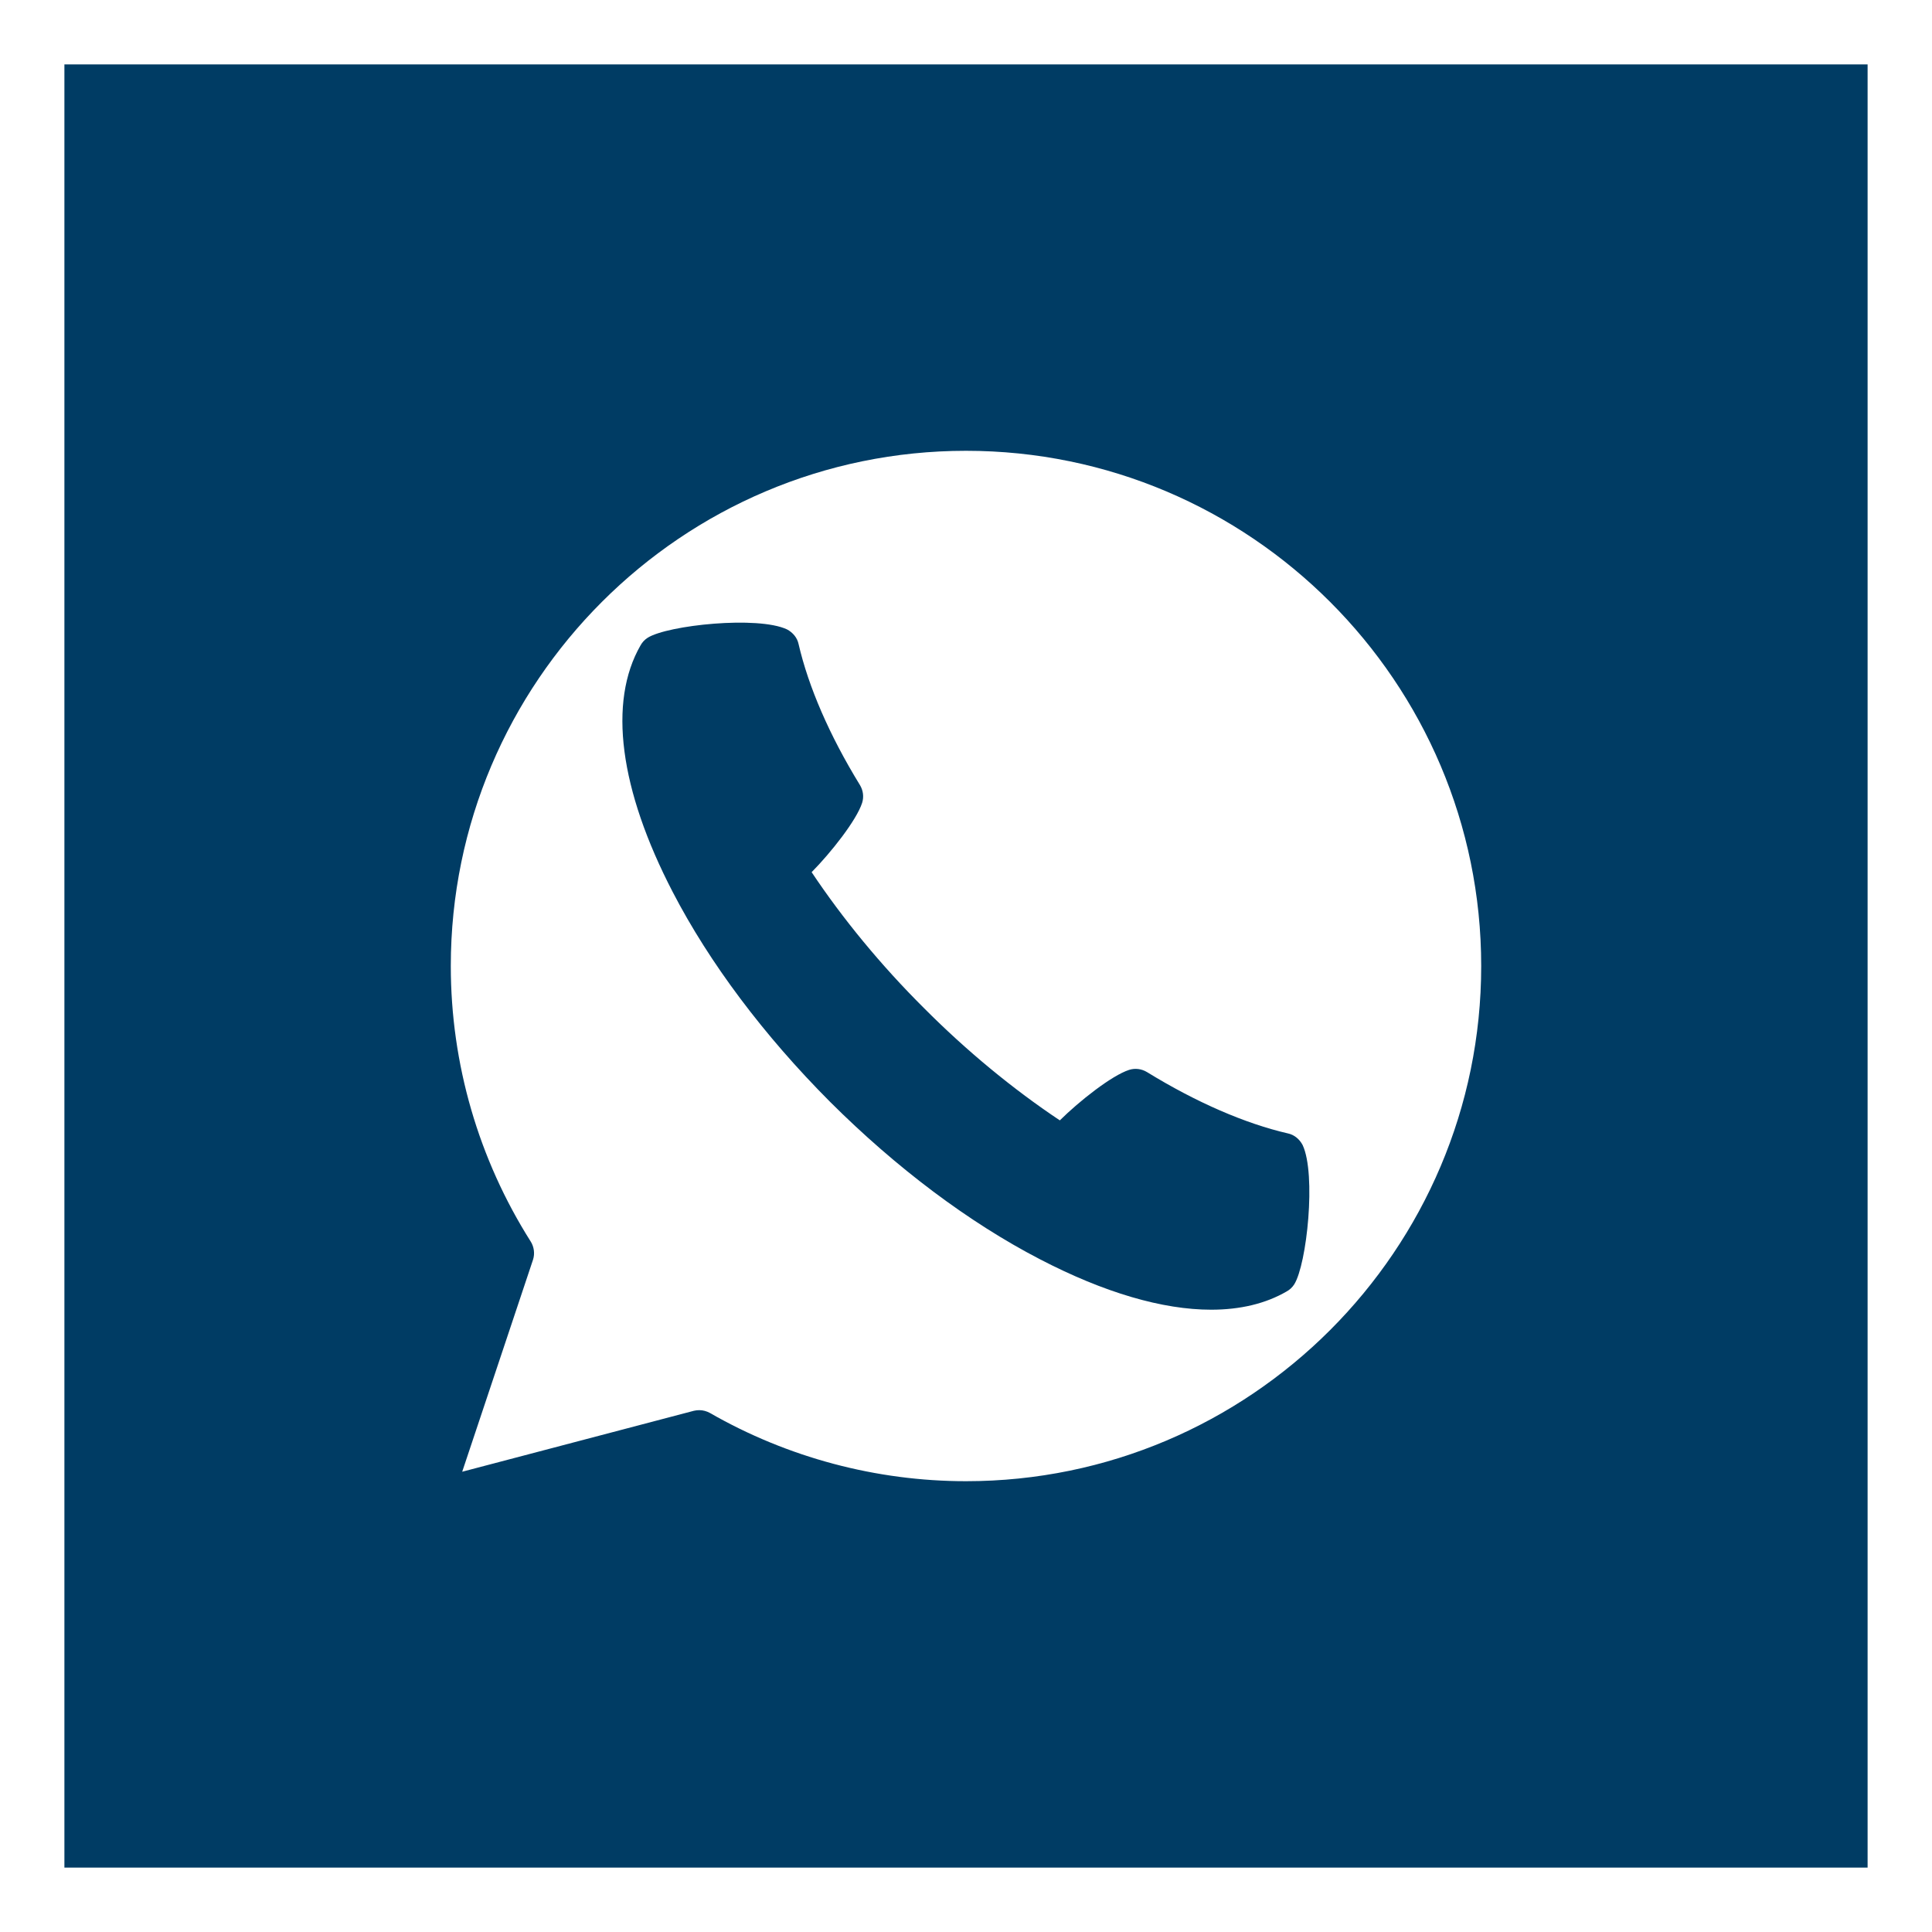
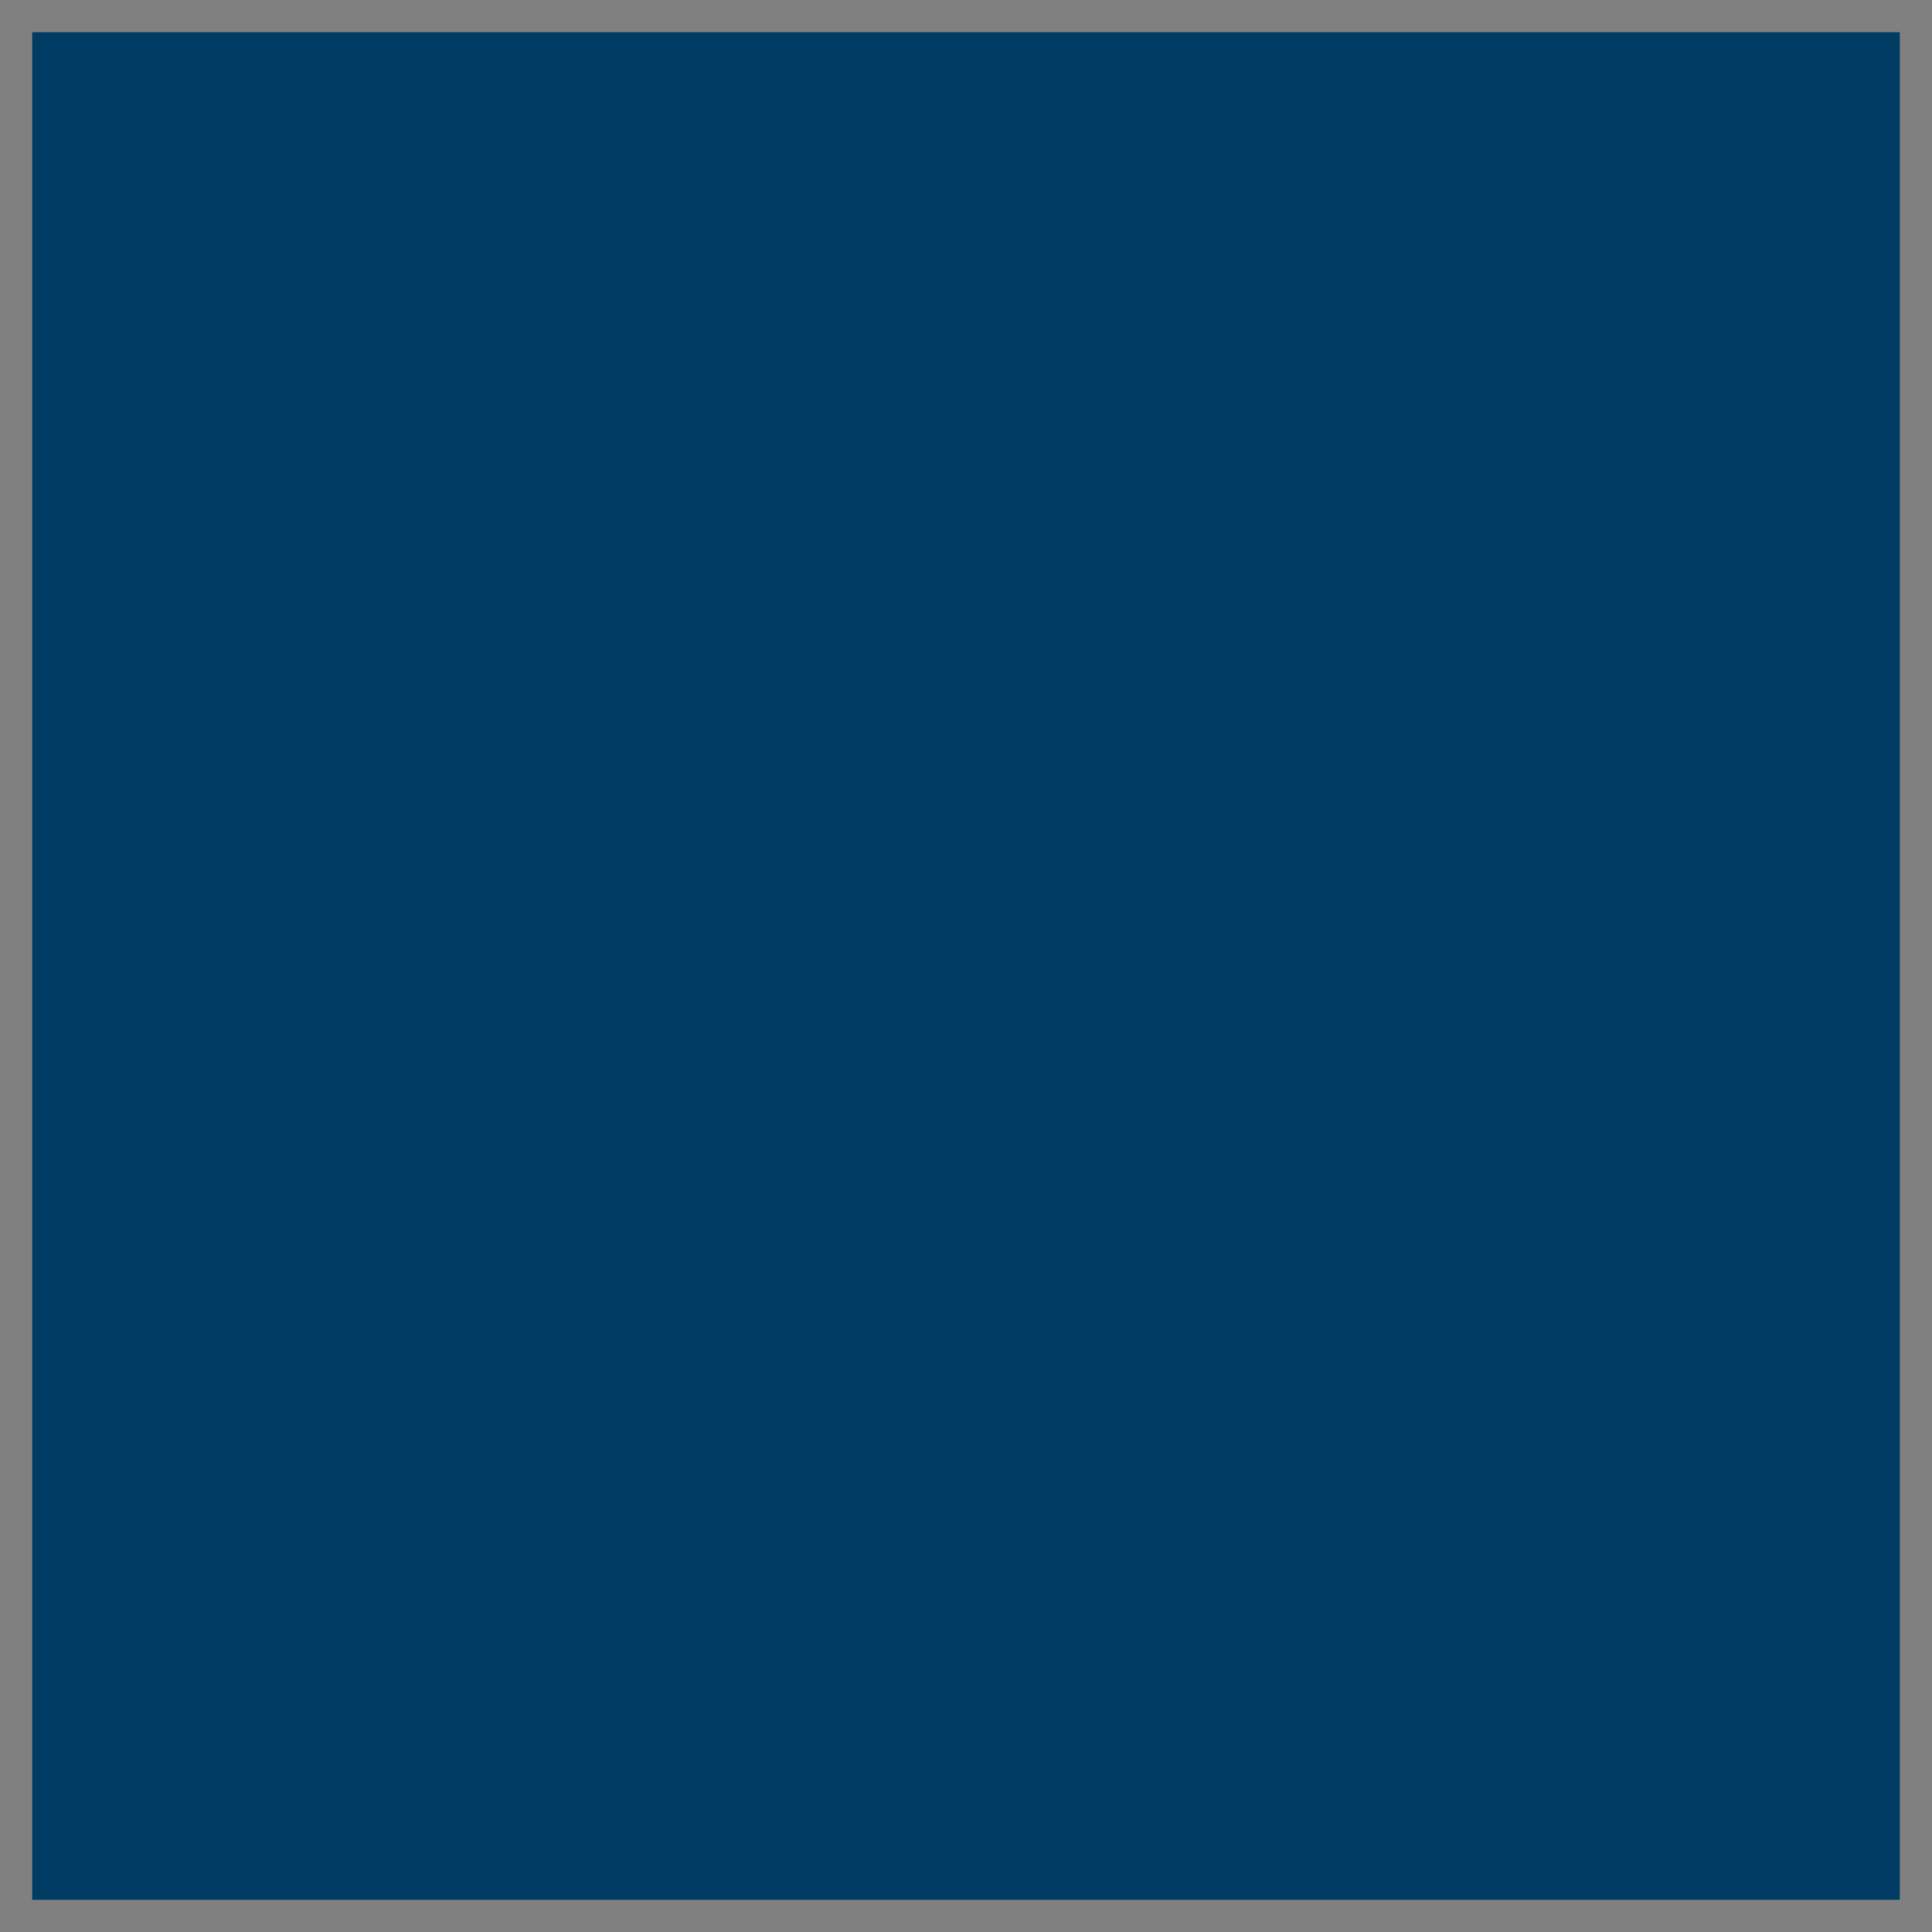
<svg xmlns="http://www.w3.org/2000/svg" width="30" height="30" viewBox="0 0 30 30" fill="none">
  <rect x="0" y="0" width="30" height="30" fill="#808080" stroke="none" />
  <rect x="0.5" y="0.5" width="29" height="29" fill="#003C64" />
-   <rect x="0.5" y="0.5" width="29" height="29" stroke="white" />
-   <path d="M15 7C10.59 7 7 10.59 7 15C7 16.517 7.43 17.997 8.24 19.277C8.293 19.36 8.307 19.467 8.277 19.56L7.177 22.853L10.773 21.907C10.8 21.9 10.83 21.897 10.86 21.897C10.917 21.897 10.973 21.913 11.023 21.94C12.23 22.633 13.607 23 15 23C19.41 23 23 19.41 23 15C23 10.59 19.41 7 15 7ZM20.097 19.943C20.067 19.99 20.027 20.027 19.98 20.053C19.653 20.243 19.257 20.337 18.807 20.337C18.053 20.337 17.147 20.073 16.147 19.553C15.047 18.983 13.92 18.137 12.89 17.11C11.863 16.08 11.017 14.953 10.447 13.853C9.62 12.26 9.44 10.9 9.947 10.02C9.973 9.973 10.01 9.933 10.057 9.903C10.37 9.707 11.767 9.56 12.22 9.773C12.31 9.82 12.38 9.903 12.4 10C12.553 10.663 12.88 11.42 13.353 12.19C13.403 12.273 13.417 12.373 13.387 12.467C13.3 12.737 12.903 13.24 12.603 13.543C13.083 14.263 13.68 14.99 14.347 15.653C15.01 16.32 15.737 16.917 16.457 17.397C16.76 17.097 17.263 16.7 17.533 16.613C17.627 16.583 17.727 16.597 17.81 16.647C18.58 17.12 19.337 17.447 20 17.6C20.097 17.62 20.18 17.69 20.227 17.78C20.44 18.233 20.293 19.63 20.097 19.943Z" fill="white" />
</svg>